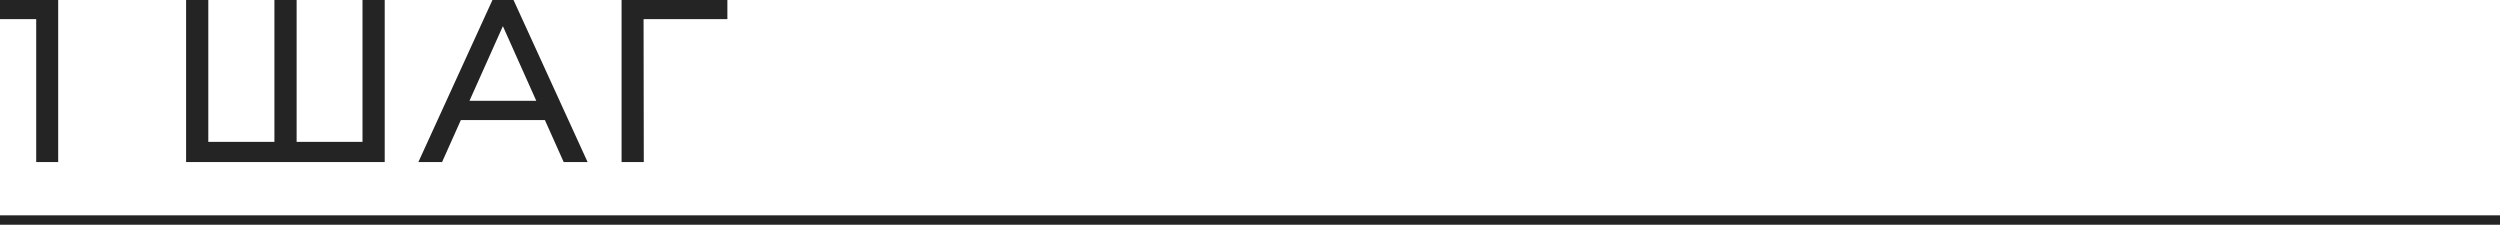
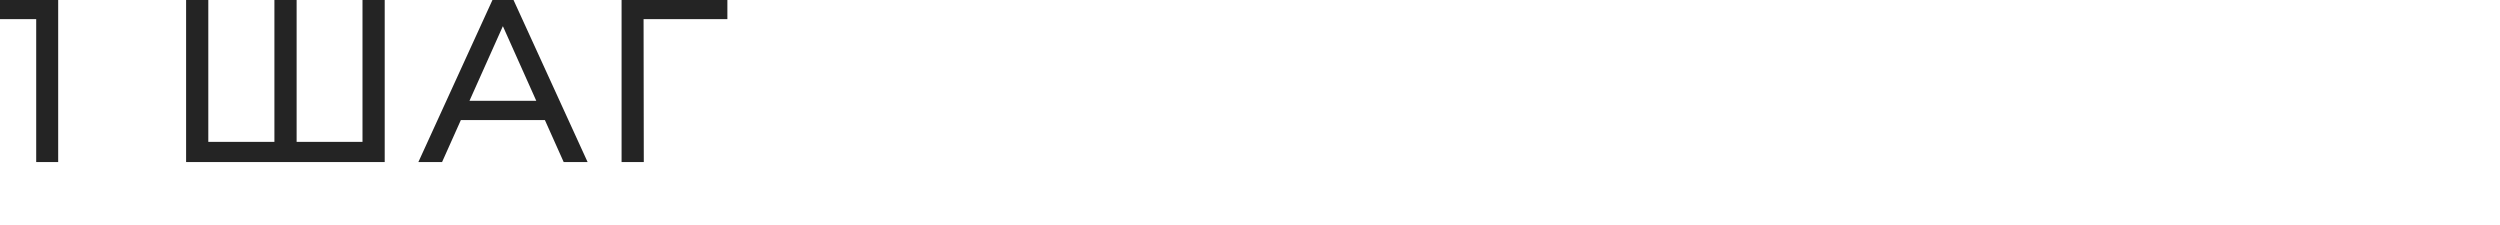
<svg xmlns="http://www.w3.org/2000/svg" width="534" height="48" viewBox="0 0 534 48" fill="none">
  <mask id="path-1-outside-1_39_15" maskUnits="userSpaceOnUse" x="-1" y="-1" width="157" height="36" fill="black">
    <rect fill="white" x="-1" y="-1" width="157" height="36" />
-     <path d="M8.352 34V1.84L9.888 3.472H0.432V0.4H11.808V34H8.352ZM60.098 30.928L59.234 31.888V0.4H62.738V31.888L61.778 30.928H79.01L78.05 31.888V0.4H81.554V34H40.37V0.4H43.874V31.888L42.962 30.928H60.098ZM90.326 34L105.686 0.4H109.19L124.55 34H120.806L106.694 2.464H108.134L94.022 34H90.326ZM96.374 25.024L97.43 22.144H116.966L118.022 25.024H96.374ZM133.389 34V0.4H154.749V3.472H135.933L136.845 2.56L136.893 34H133.389Z" />
  </mask>
  <path d="M8.352 34V1.84L9.888 3.472H0.432V0.4H11.808V34H8.352ZM60.098 30.928L59.234 31.888V0.4H62.738V31.888L61.778 30.928H79.01L78.05 31.888V0.4H81.554V34H40.37V0.4H43.874V31.888L42.962 30.928H60.098ZM90.326 34L105.686 0.4H109.19L124.55 34H120.806L106.694 2.464H108.134L94.022 34H90.326ZM96.374 25.024L97.43 22.144H116.966L118.022 25.024H96.374ZM133.389 34V0.4H154.749V3.472H135.933L136.845 2.56L136.893 34H133.389Z" fill="#242424" />
  <path d="M8.352 34H7.732V34.62H8.352V34ZM8.352 1.84L8.803 1.415L7.732 0.277V1.84H8.352ZM9.888 3.472V4.092H11.322L10.339 3.047L9.888 3.472ZM0.432 3.472H-0.188V4.092H0.432V3.472ZM0.432 0.4V-0.22H-0.188V0.4H0.432ZM11.808 0.4H12.428V-0.22H11.808V0.4ZM11.808 34V34.62H12.428V34H11.808ZM8.972 34V1.84H7.732V34H8.972ZM7.901 2.265L9.437 3.897L10.339 3.047L8.803 1.415L7.901 2.265ZM9.888 2.852H0.432V4.092H9.888V2.852ZM1.052 3.472V0.4H-0.188V3.472H1.052ZM0.432 1.02H11.808V-0.22H0.432V1.02ZM11.188 0.4V34H12.428V0.4H11.188ZM11.808 33.38H8.352V34.62H11.808V33.38ZM60.098 30.928L60.559 31.343L61.49 30.308H60.098V30.928ZM59.234 31.888H58.614V33.503L59.695 32.303L59.234 31.888ZM59.234 0.4V-0.22H58.614V0.4H59.234ZM62.738 0.4H63.358V-0.22H62.738V0.4ZM62.738 31.888L62.3 32.326L63.358 33.384V31.888H62.738ZM61.778 30.928V30.308H60.282L61.34 31.366L61.778 30.928ZM79.01 30.928L79.448 31.366L80.507 30.308H79.01V30.928ZM78.05 31.888H77.43V33.384L78.489 32.326L78.05 31.888ZM78.05 0.4V-0.22H77.43V0.4H78.05ZM81.554 0.4H82.174V-0.22H81.554V0.4ZM81.554 34V34.62H82.174V34H81.554ZM40.37 34H39.751V34.62H40.37V34ZM40.37 0.4V-0.22H39.751V0.4H40.37ZM43.874 0.4H44.494V-0.22H43.874V0.4ZM43.874 31.888L43.425 32.315L44.494 33.44V31.888H43.874ZM42.962 30.928V30.308H41.519L42.513 31.355L42.962 30.928ZM59.638 30.513L58.774 31.473L59.695 32.303L60.559 31.343L59.638 30.513ZM59.854 31.888V0.4H58.614V31.888H59.854ZM59.234 1.02H62.738V-0.22H59.234V1.02ZM62.118 0.4V31.888H63.358V0.4H62.118ZM63.176 31.45L62.217 30.49L61.34 31.366L62.3 32.326L63.176 31.45ZM61.778 31.548H79.01V30.308H61.778V31.548ZM78.572 30.49L77.612 31.45L78.489 32.326L79.448 31.366L78.572 30.49ZM78.67 31.888V0.4H77.43V31.888H78.67ZM78.05 1.02H81.554V-0.22H78.05V1.02ZM80.934 0.4V34H82.174V0.4H80.934ZM81.554 33.38H40.37V34.62H81.554V33.38ZM40.99 34V0.4H39.751V34H40.99ZM40.37 1.02H43.874V-0.22H40.37V1.02ZM43.255 0.4V31.888H44.494V0.4H43.255ZM44.324 31.461L43.412 30.501L42.513 31.355L43.425 32.315L44.324 31.461ZM42.962 31.548H60.098V30.308H42.962V31.548ZM90.326 34L89.763 33.742L89.361 34.62H90.326V34ZM105.686 0.4V-0.22H105.288L105.123 0.142L105.686 0.4ZM109.19 0.4L109.754 0.142L109.588 -0.22H109.19V0.4ZM124.55 34V34.62H125.515L125.114 33.742L124.55 34ZM120.806 34L120.241 34.253L120.405 34.62H120.806V34ZM106.694 2.464V1.844H105.738L106.129 2.717L106.694 2.464ZM108.134 2.464L108.7 2.717L109.091 1.844H108.134V2.464ZM94.022 34V34.62H94.424L94.588 34.253L94.022 34ZM96.374 25.024L95.792 24.811L95.487 25.644H96.374V25.024ZM97.43 22.144V21.524H96.997L96.848 21.931L97.43 22.144ZM116.966 22.144L117.548 21.931L117.399 21.524H116.966V22.144ZM118.022 25.024V25.644H118.91L118.604 24.811L118.022 25.024ZM90.89 34.258L106.25 0.658L105.123 0.142L89.763 33.742L90.89 34.258ZM105.686 1.02H109.19V-0.22H105.686V1.02ZM108.627 0.658L123.987 34.258L125.114 33.742L109.754 0.142L108.627 0.658ZM124.55 33.38H120.806V34.62H124.55V33.38ZM121.372 33.747L107.26 2.211L106.129 2.717L120.241 34.253L121.372 33.747ZM106.694 3.084H108.134V1.844H106.694V3.084ZM107.569 2.211L93.457 33.747L94.588 34.253L108.7 2.717L107.569 2.211ZM94.022 33.38H90.326V34.62H94.022V33.38ZM96.956 25.237L98.012 22.357L96.848 21.931L95.792 24.811L96.956 25.237ZM97.43 22.764H116.966V21.524H97.43V22.764ZM116.384 22.357L117.44 25.237L118.604 24.811L117.548 21.931L116.384 22.357ZM118.022 24.404H96.374V25.644H118.022V24.404ZM133.389 34H132.769V34.62H133.389V34ZM133.389 0.4V-0.22H132.769V0.4H133.389ZM154.749 0.4H155.369V-0.22H154.749V0.4ZM154.749 3.472V4.092H155.369V3.472H154.749ZM135.933 3.472L135.495 3.034L134.437 4.092H135.933V3.472ZM136.845 2.56L137.465 2.559L137.462 1.066L136.407 2.122L136.845 2.56ZM136.893 34V34.62H137.514L137.513 33.999L136.893 34ZM134.009 34V0.4H132.769V34H134.009ZM133.389 1.02H154.749V-0.22H133.389V1.02ZM154.129 0.4V3.472H155.369V0.4H154.129ZM154.749 2.852H135.933V4.092H154.749V2.852ZM136.371 3.91L137.283 2.998L136.407 2.122L135.495 3.034L136.371 3.91ZM136.225 2.561L136.273 34.001L137.513 33.999L137.465 2.559L136.225 2.561ZM136.893 33.38H133.389V34.62H136.893V33.38Z" fill="#242424" mask="url(#path-1-outside-1_39_15)" />
-   <line x1="8.74228e-08" y1="47" x2="534" y2="47" stroke="#242424" stroke-width="2" />
</svg>